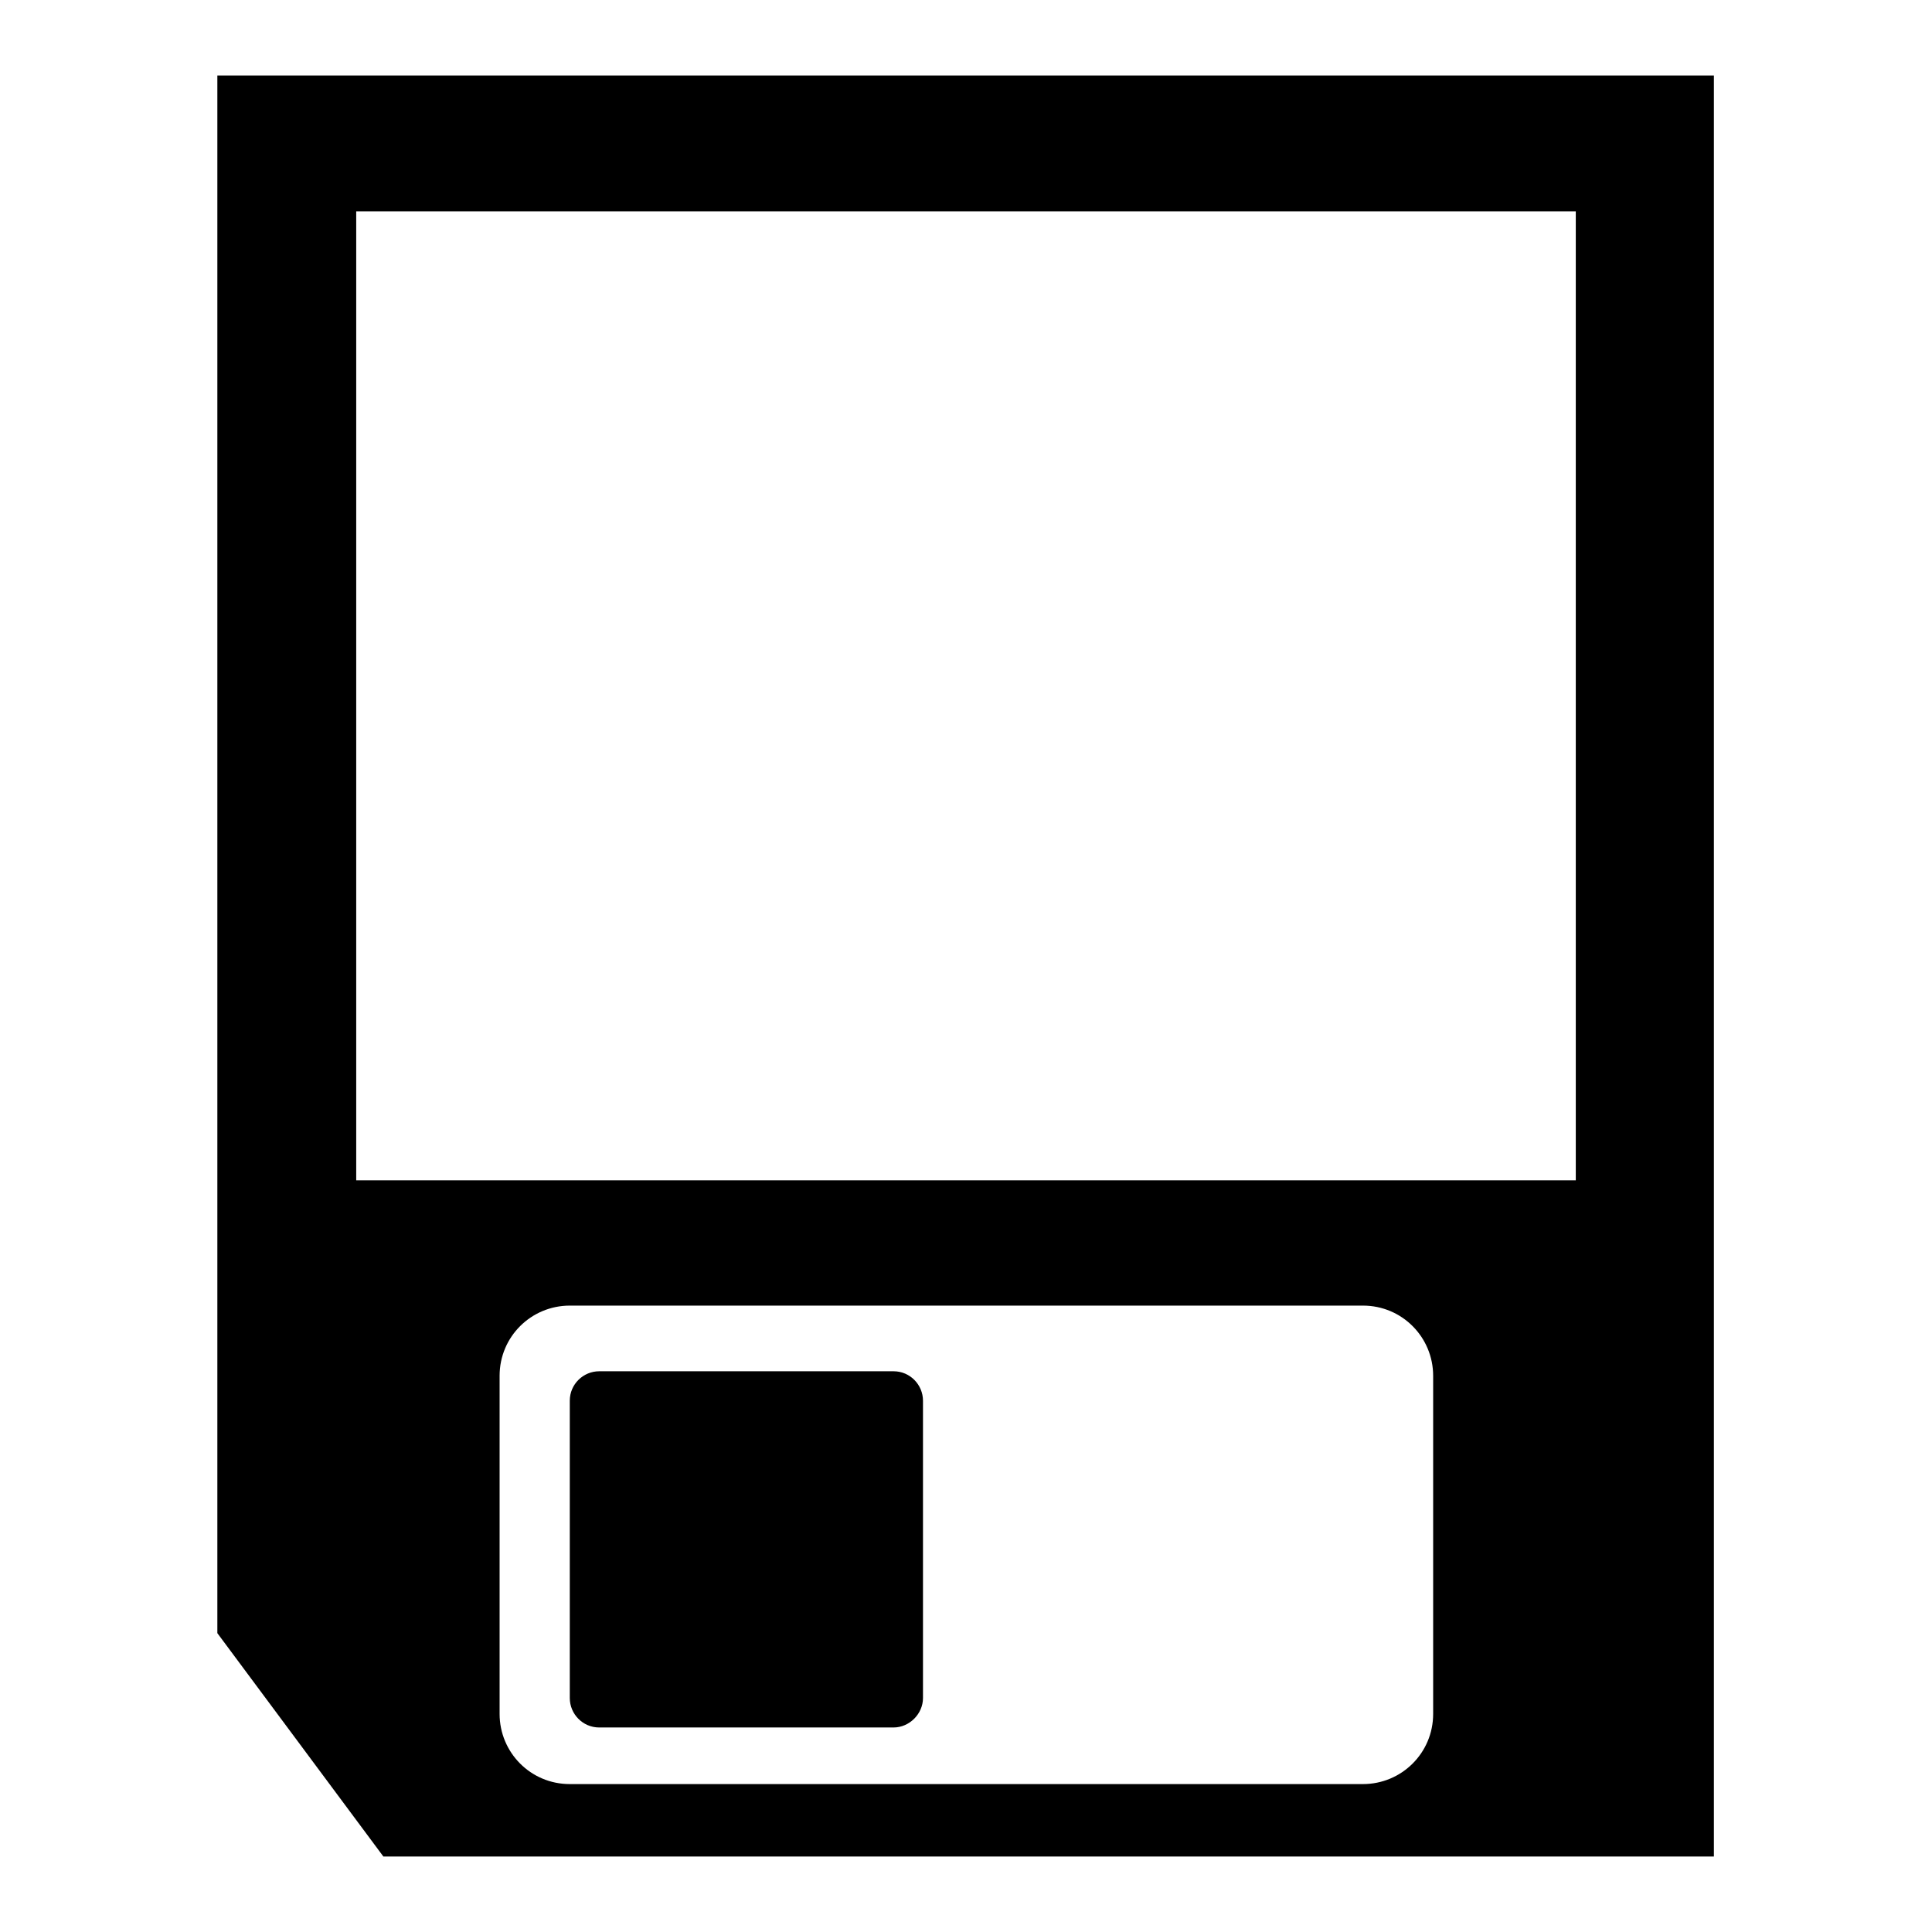
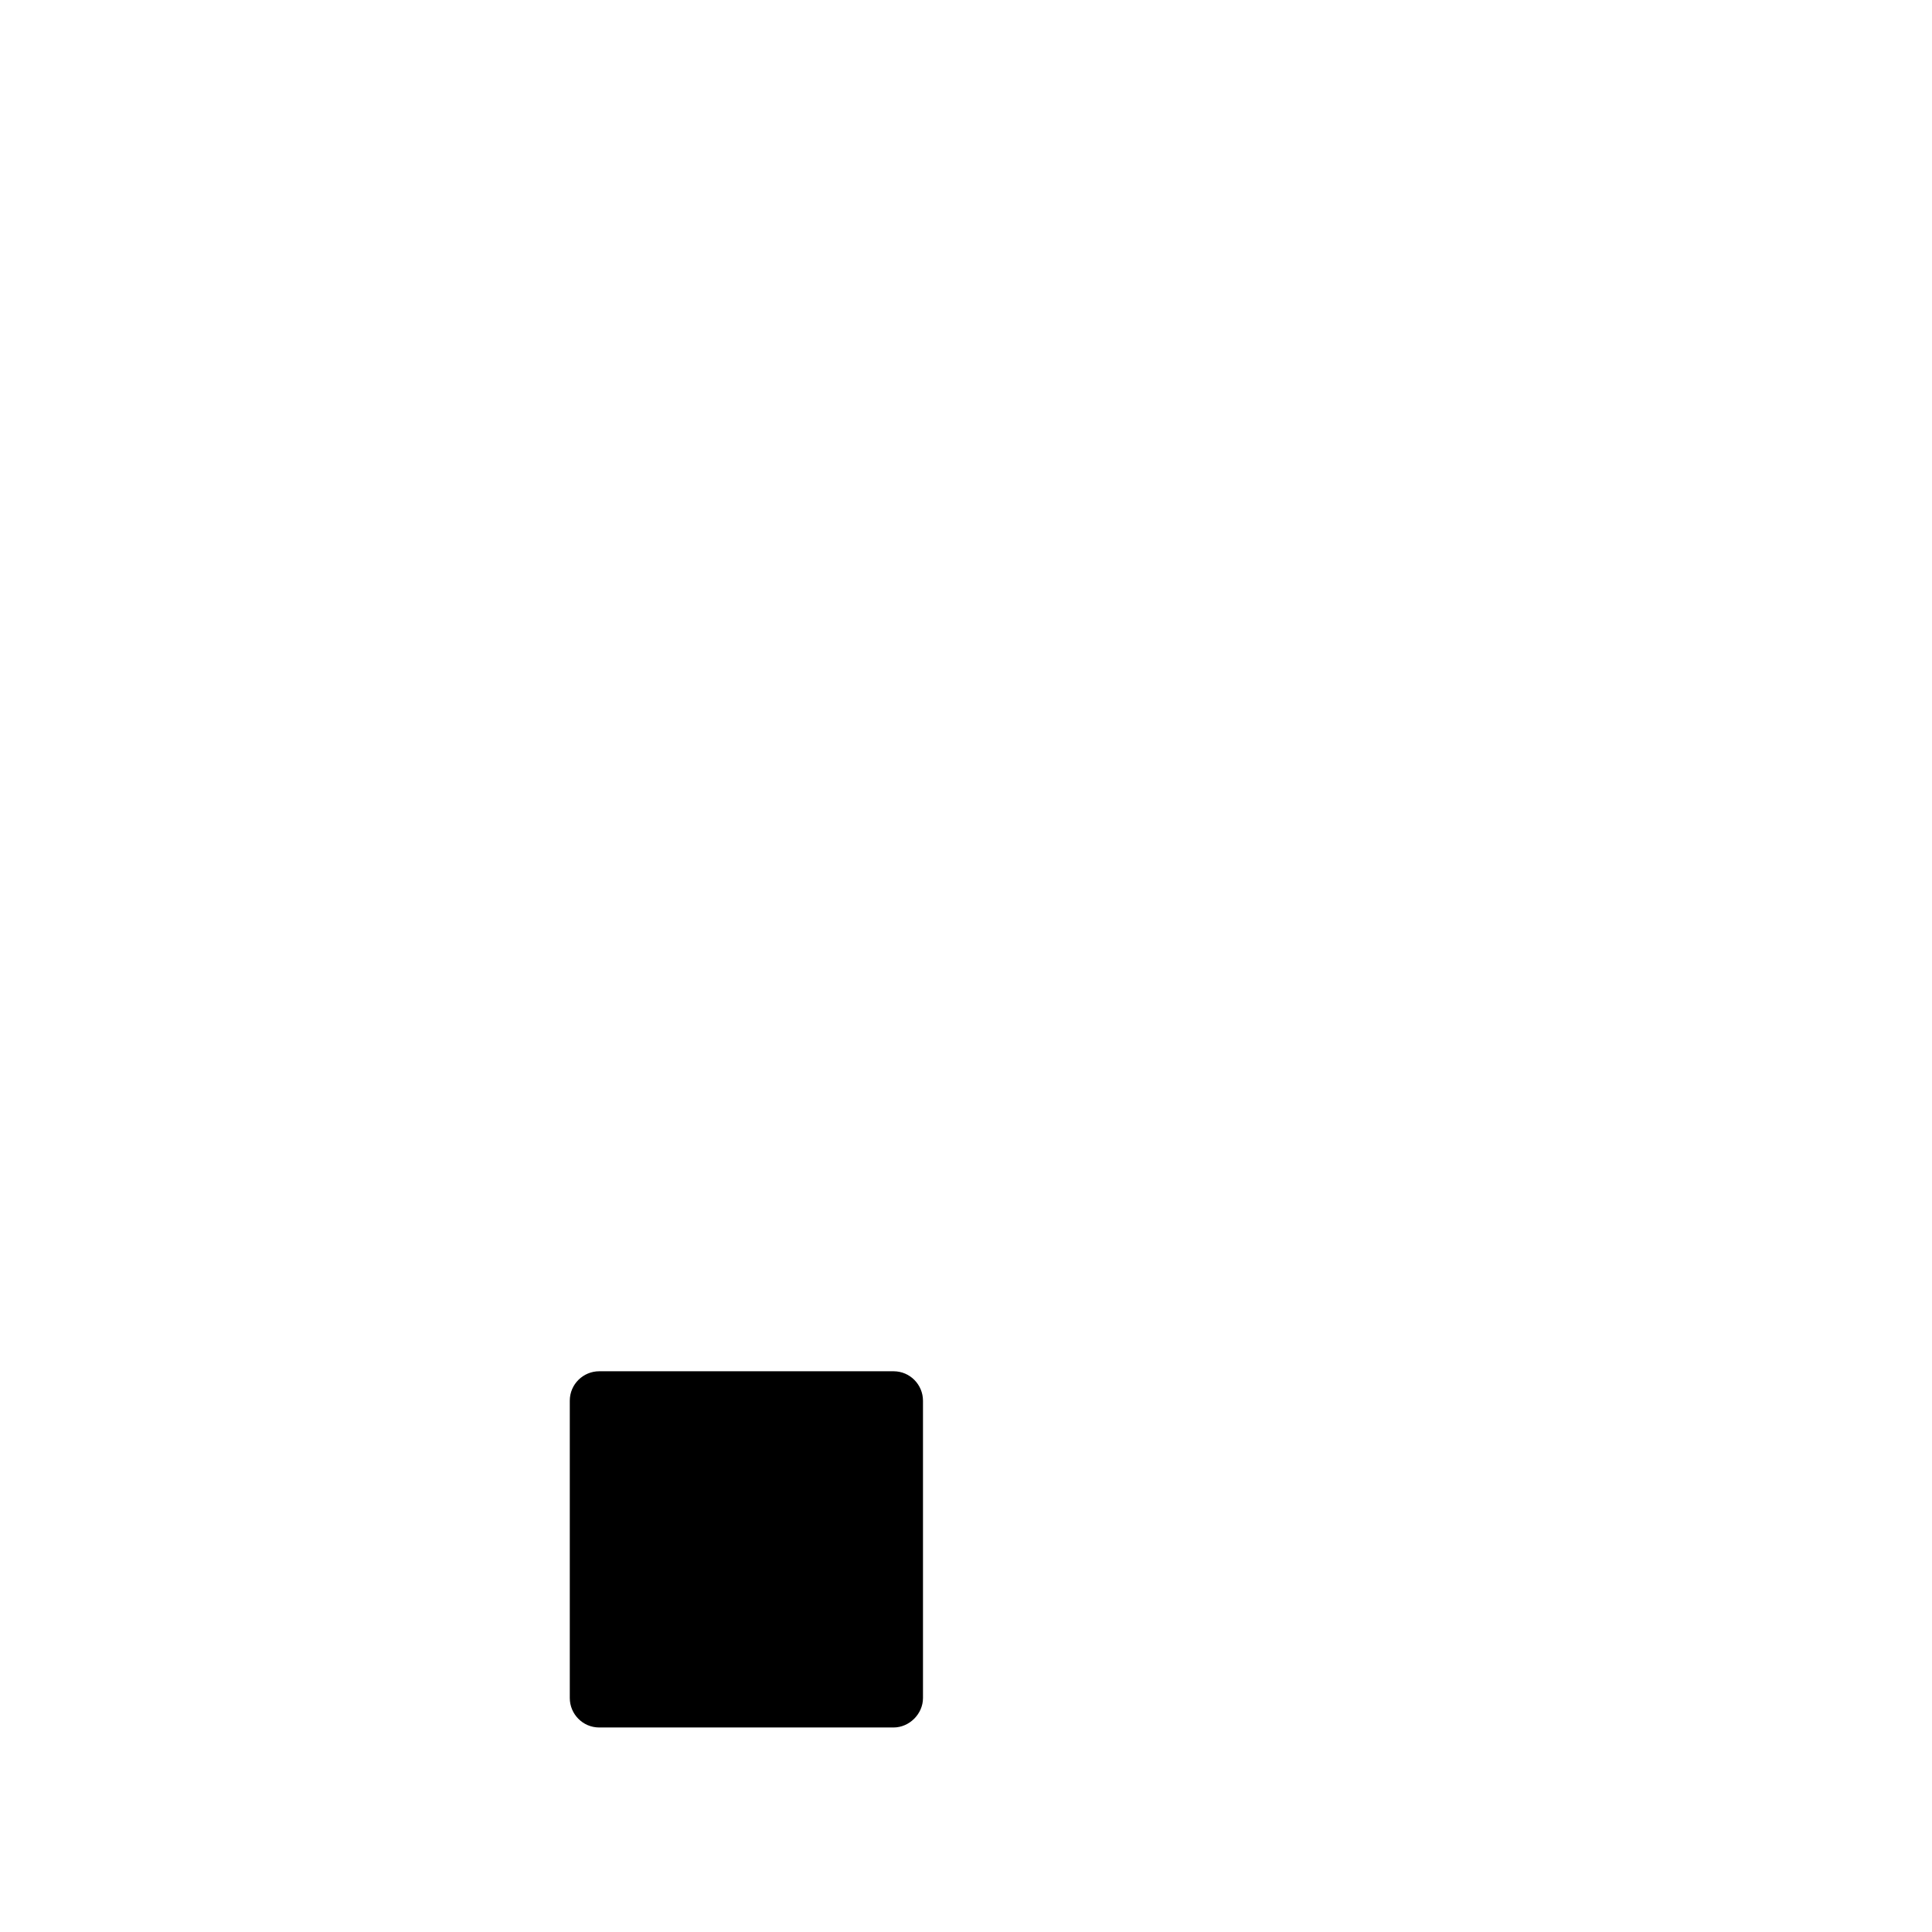
<svg xmlns="http://www.w3.org/2000/svg" version="1.1" x="0px" y="0px" viewBox="0 0 256 256" enable-background="new 0 0 256 256" xml:space="preserve">
  <g>
    <g>
-       <path fill="#000000" d="M28.8,10v206.4l22,29.6h176.3V10H28.8z M189.9,227.1c0,5.2-4.2,9.3-9.3,9.3H75.5c-5.2,0-9.3-4.2-9.3-9.3v-44.8c0-5.2,4.2-9.3,9.3-9.3h105.1c5.2,0,9.3,4.2,9.3,9.3V227.1z M208.8,156.4H47.2V28h161.6V156.4z" />
      <path fill="#000000" d="M118.4,228.9h-39c-2.2,0-3.9-1.8-3.9-3.9v-39.4c0-2.2,1.8-3.9,3.9-3.9h39c2.2,0,3.9,1.8,3.9,3.9V225C122.3,227.1,120.5,228.9,118.4,228.9z" />
    </g>
  </g>
</svg>